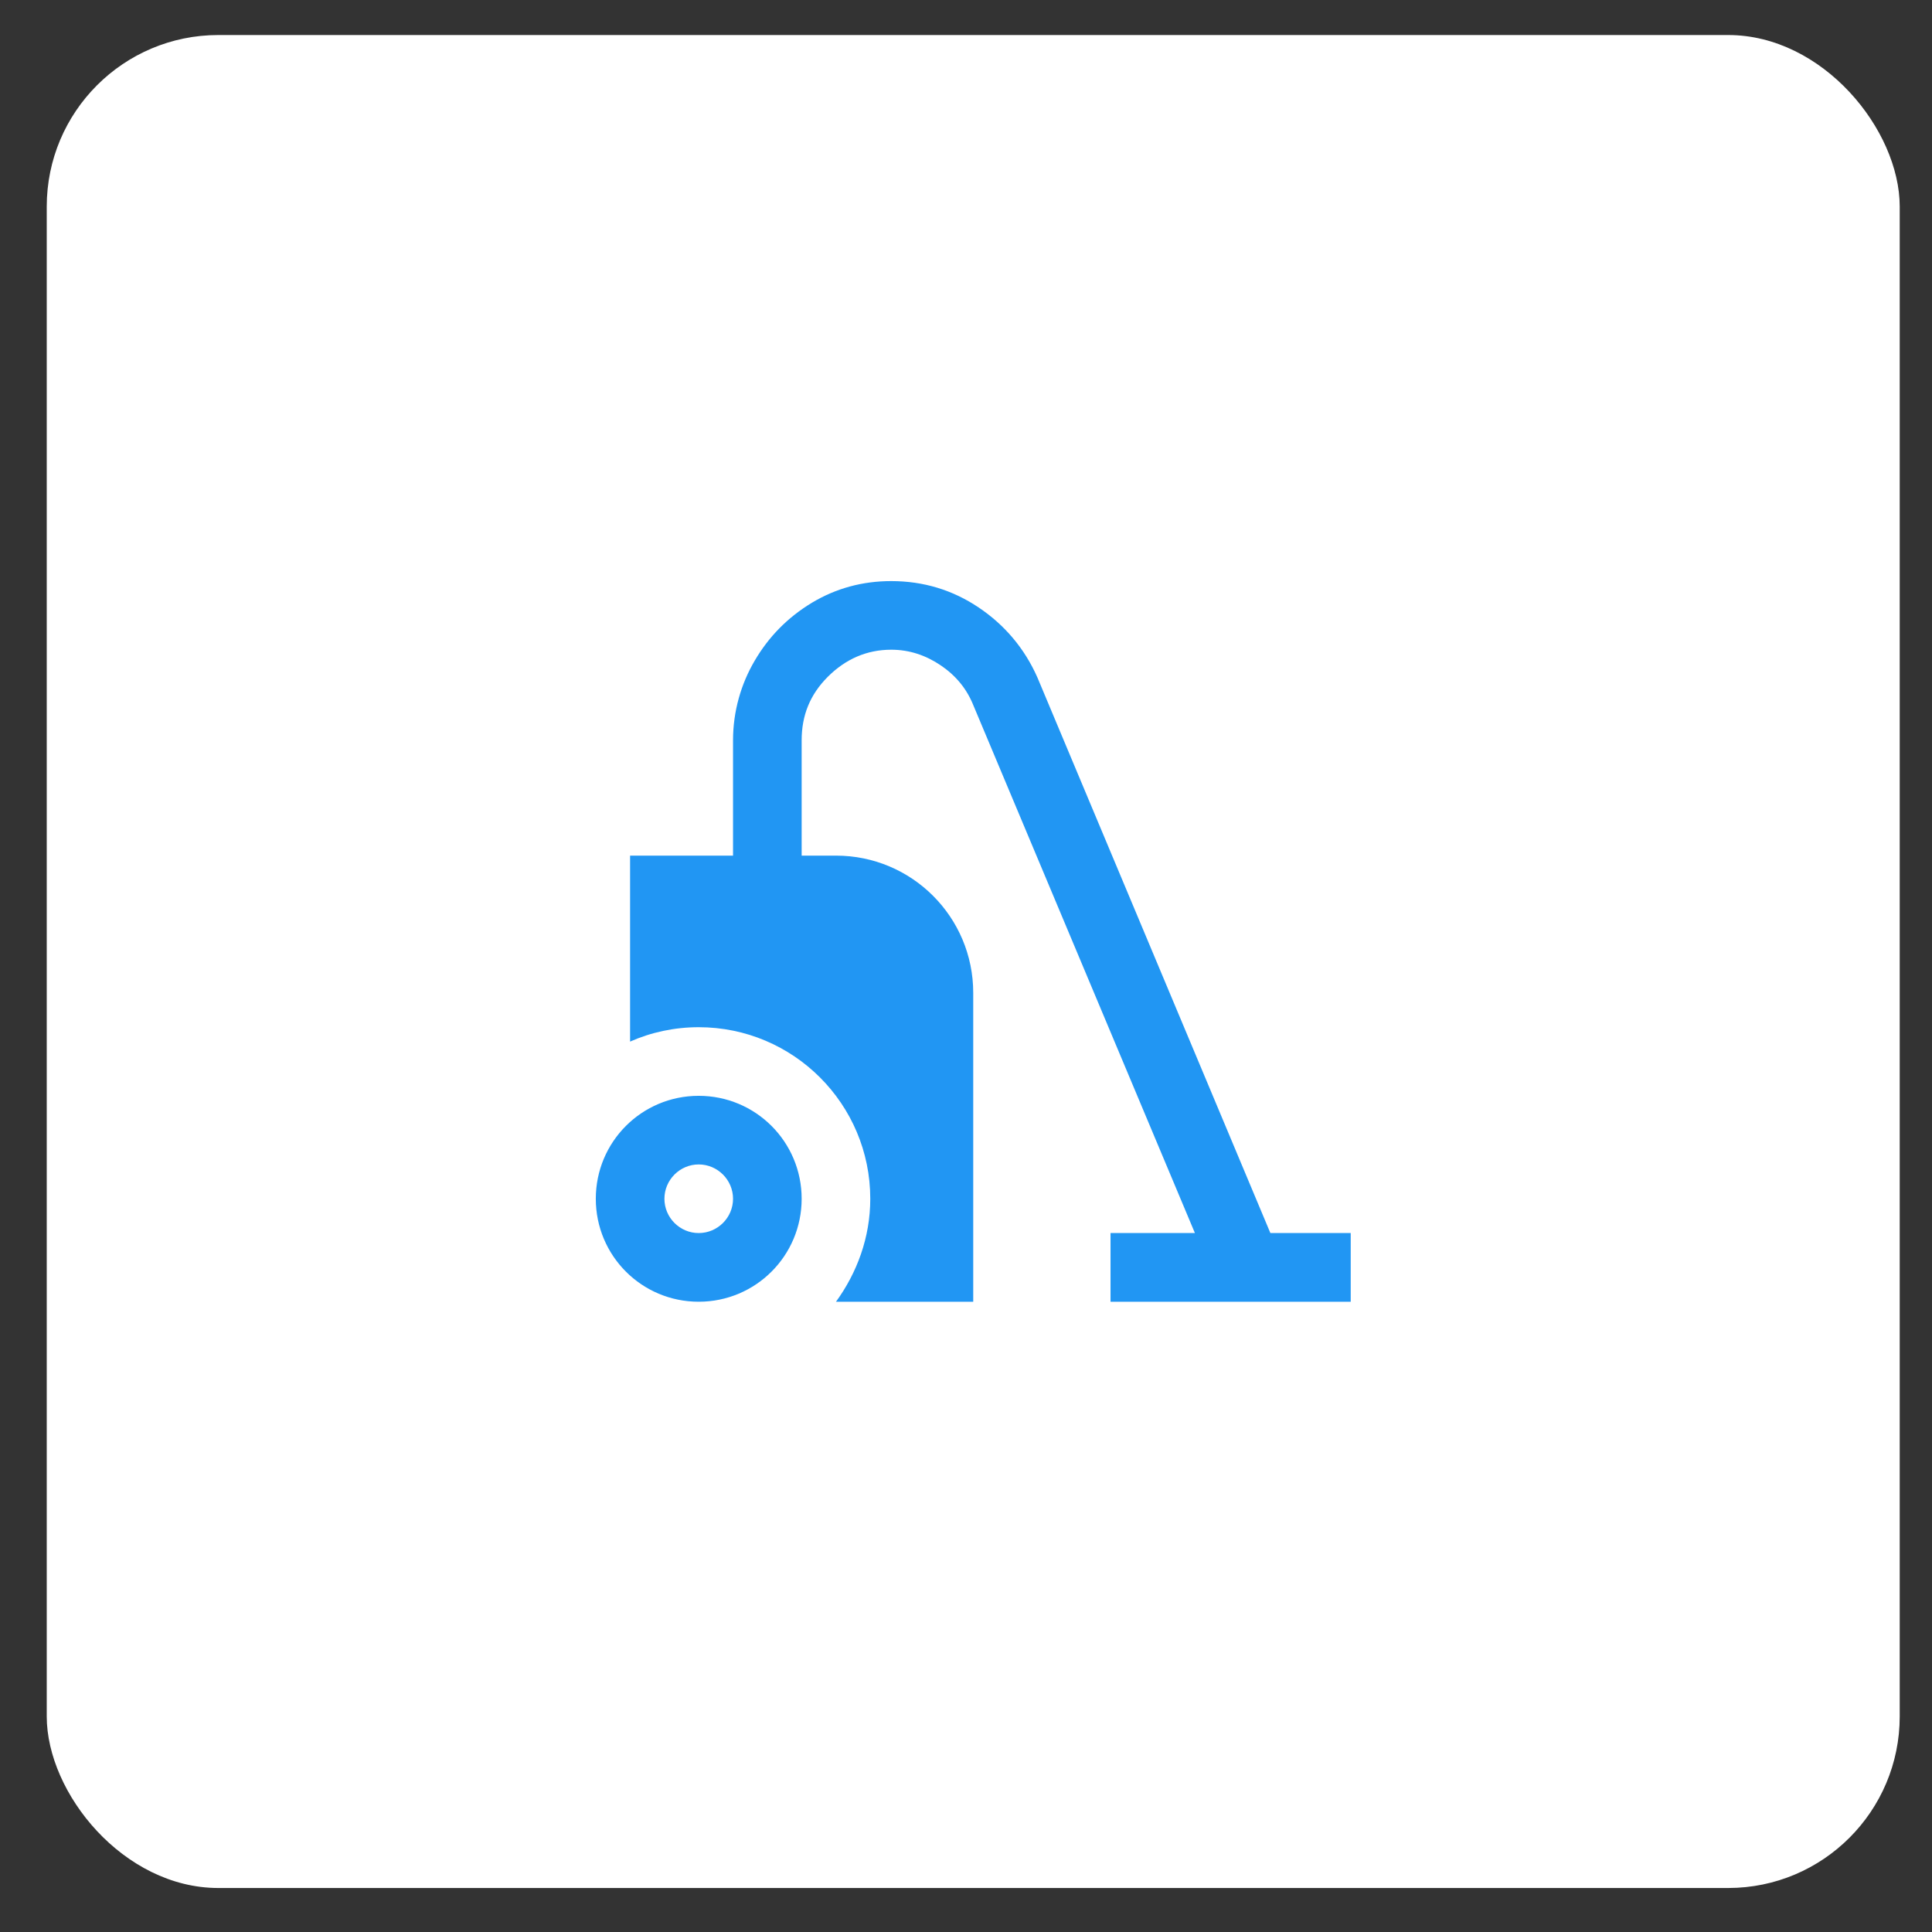
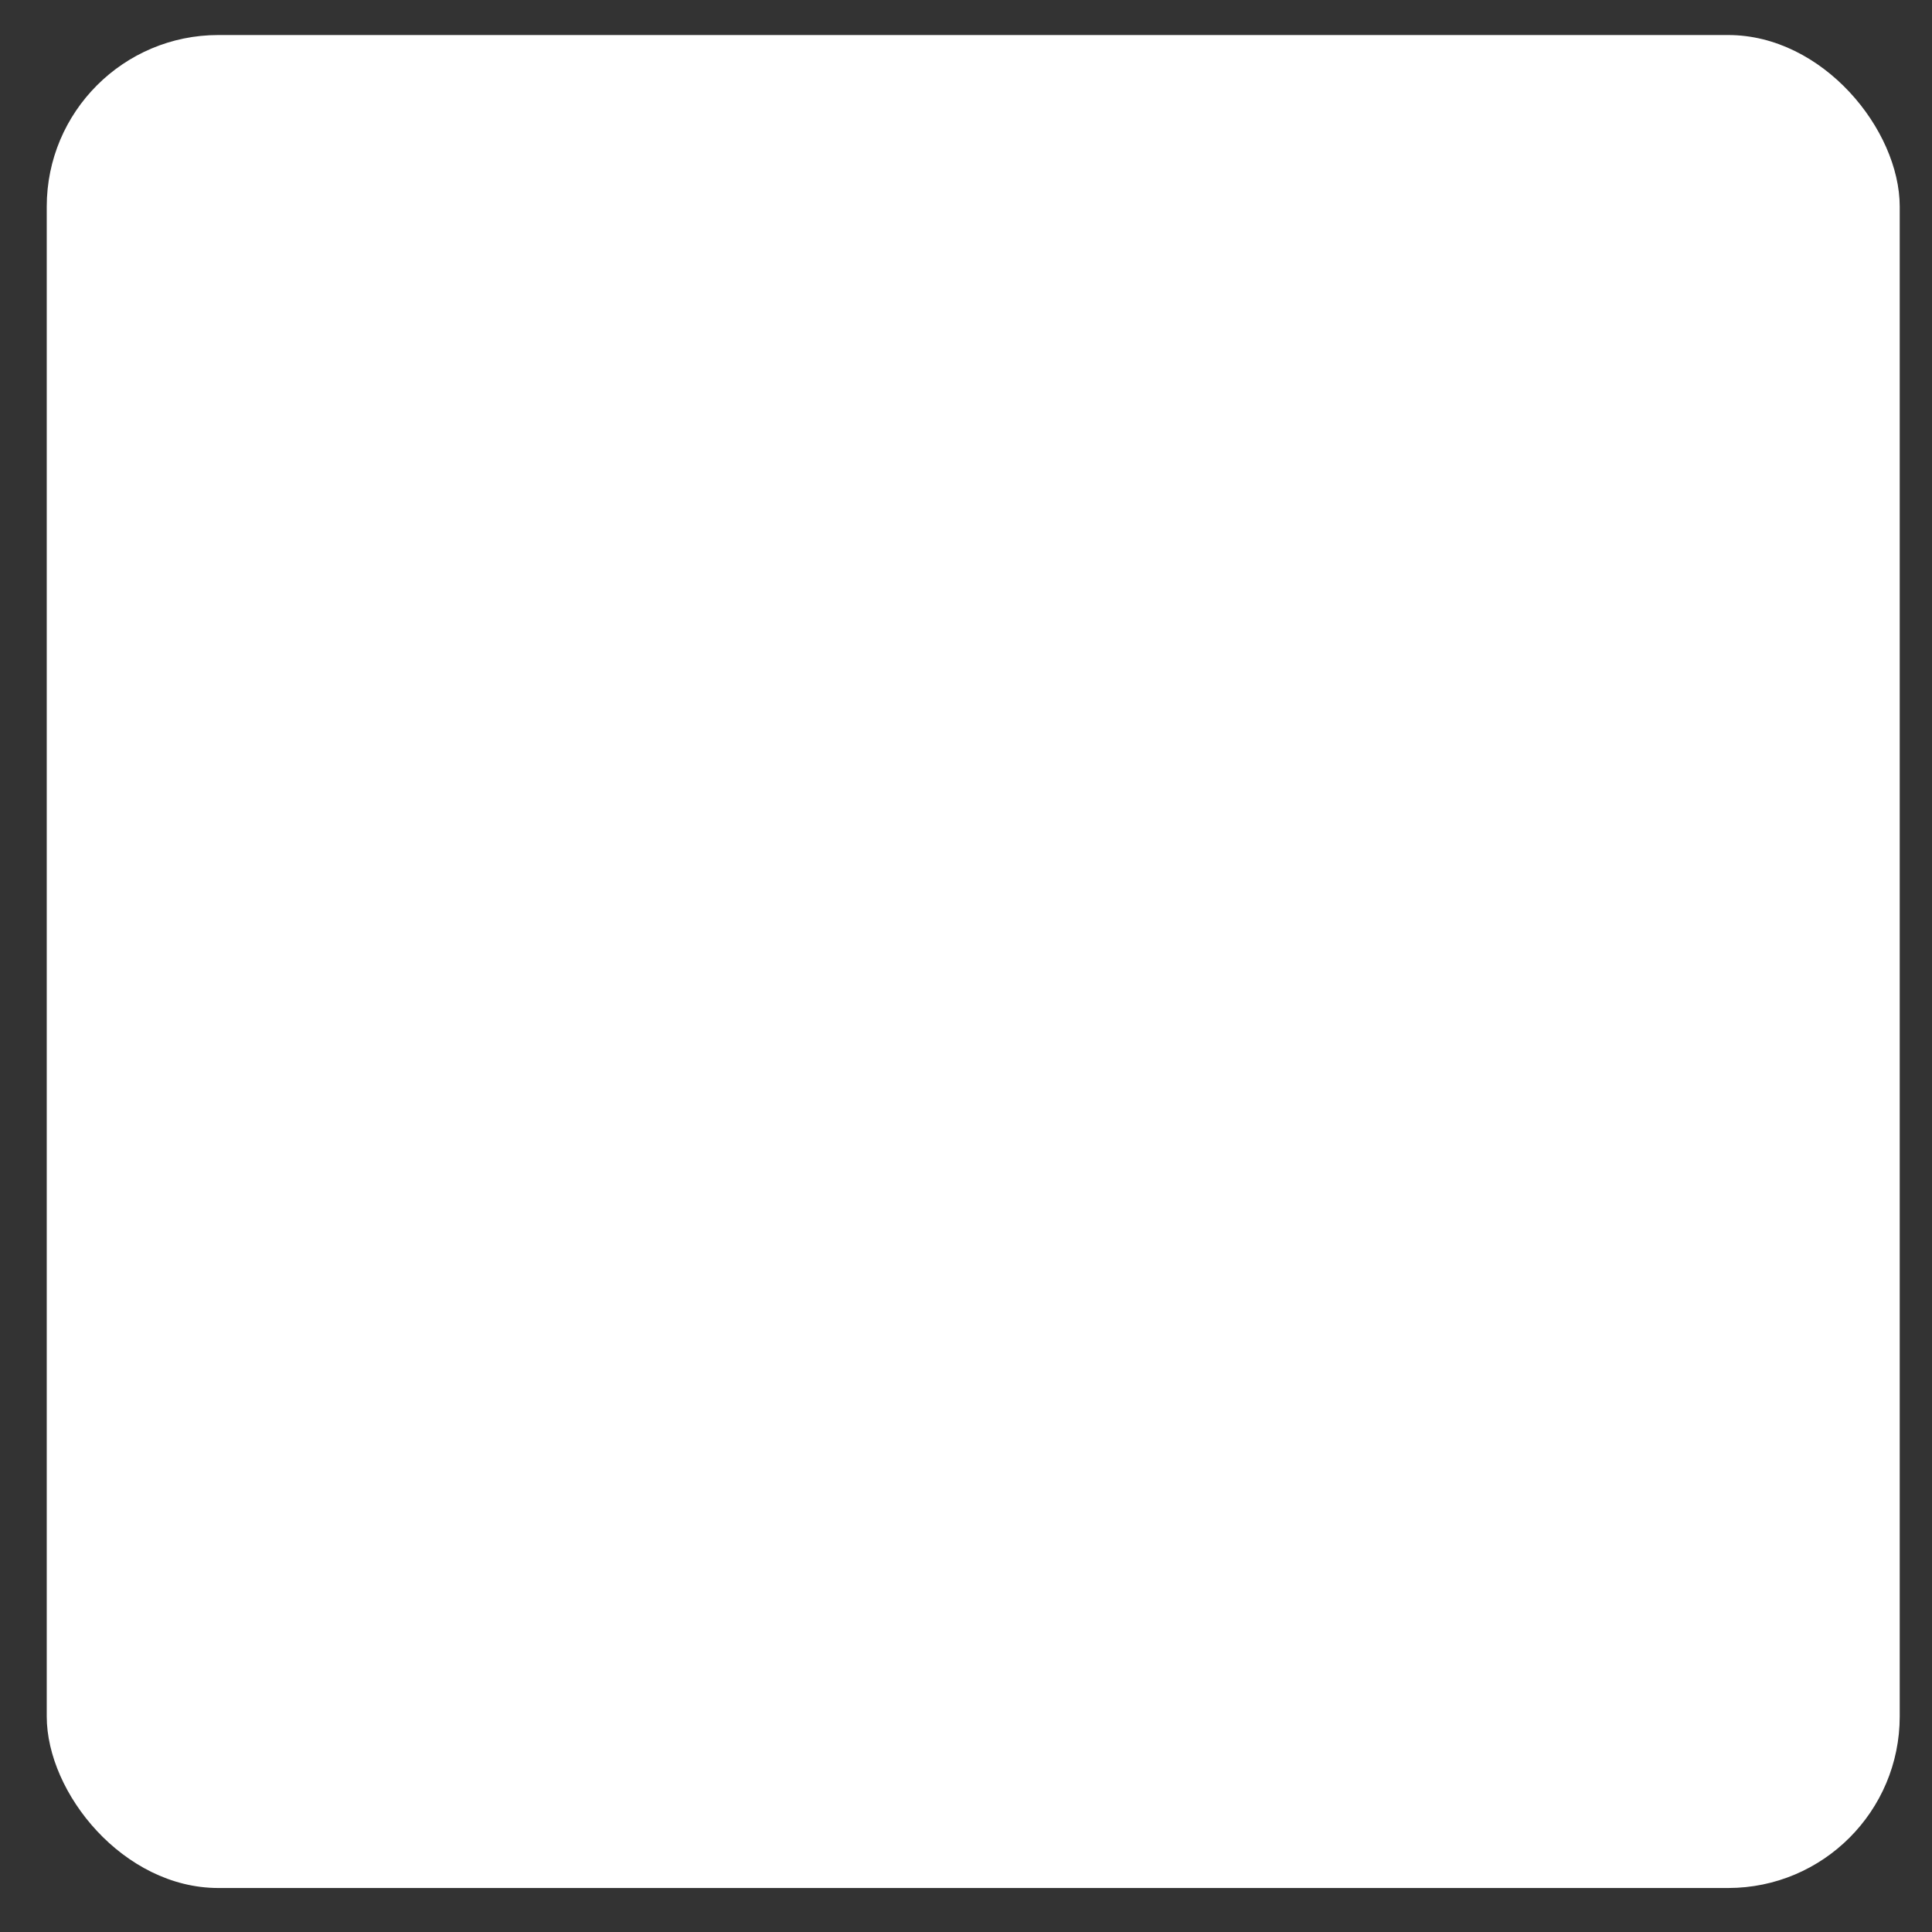
<svg xmlns="http://www.w3.org/2000/svg" width="31" height="31" viewBox="0 0 31 31" fill="none">
  <rect x="0" y="0" width="31" height="31" fill="#333333" stroke="none" />
  <rect x="0.75" y="0.562" width="29.732" height="29.732" rx="2.753" fill="white" />
  <g clip-path="url(#clip0_89_140)">
-     <path d="M21.673 19.785V20.887H17.819V19.785H19.173L15.616 11.312C15.511 11.053 15.341 10.844 15.099 10.679C14.856 10.514 14.592 10.425 14.3 10.425C13.909 10.425 13.568 10.574 13.282 10.86C12.995 11.147 12.863 11.482 12.863 11.879V13.729H13.414C14.631 13.729 15.616 14.714 15.616 15.931V20.887H13.414C13.75 20.424 13.964 19.857 13.964 19.235C13.964 17.715 12.731 16.482 11.211 16.482C10.82 16.482 10.446 16.564 10.11 16.713V13.729H11.762V11.879C11.762 11.416 11.889 10.976 12.109 10.602C12.335 10.216 12.637 9.908 13.028 9.671C13.414 9.44 13.838 9.324 14.3 9.324C14.818 9.324 15.286 9.467 15.704 9.748C16.123 10.029 16.442 10.409 16.646 10.871L20.384 19.785H21.673ZM12.863 19.235C12.863 20.149 12.125 20.887 11.211 20.887C10.297 20.887 9.56 20.149 9.56 19.235C9.56 18.321 10.297 17.583 11.211 17.583C12.125 17.583 12.863 18.321 12.863 19.235ZM11.762 19.235C11.762 18.932 11.514 18.684 11.211 18.684C10.909 18.684 10.661 18.932 10.661 19.235C10.661 19.538 10.909 19.785 11.211 19.785C11.514 19.785 11.762 19.538 11.762 19.235Z" fill="#2196F3" />
-   </g>
+     </g>
  <defs>
    <clipPath id="clip0_89_140">
      <rect width="13.214" height="13.214" fill="white" transform="translate(9.009 8.774)" />
    </clipPath>
  </defs>
</svg>